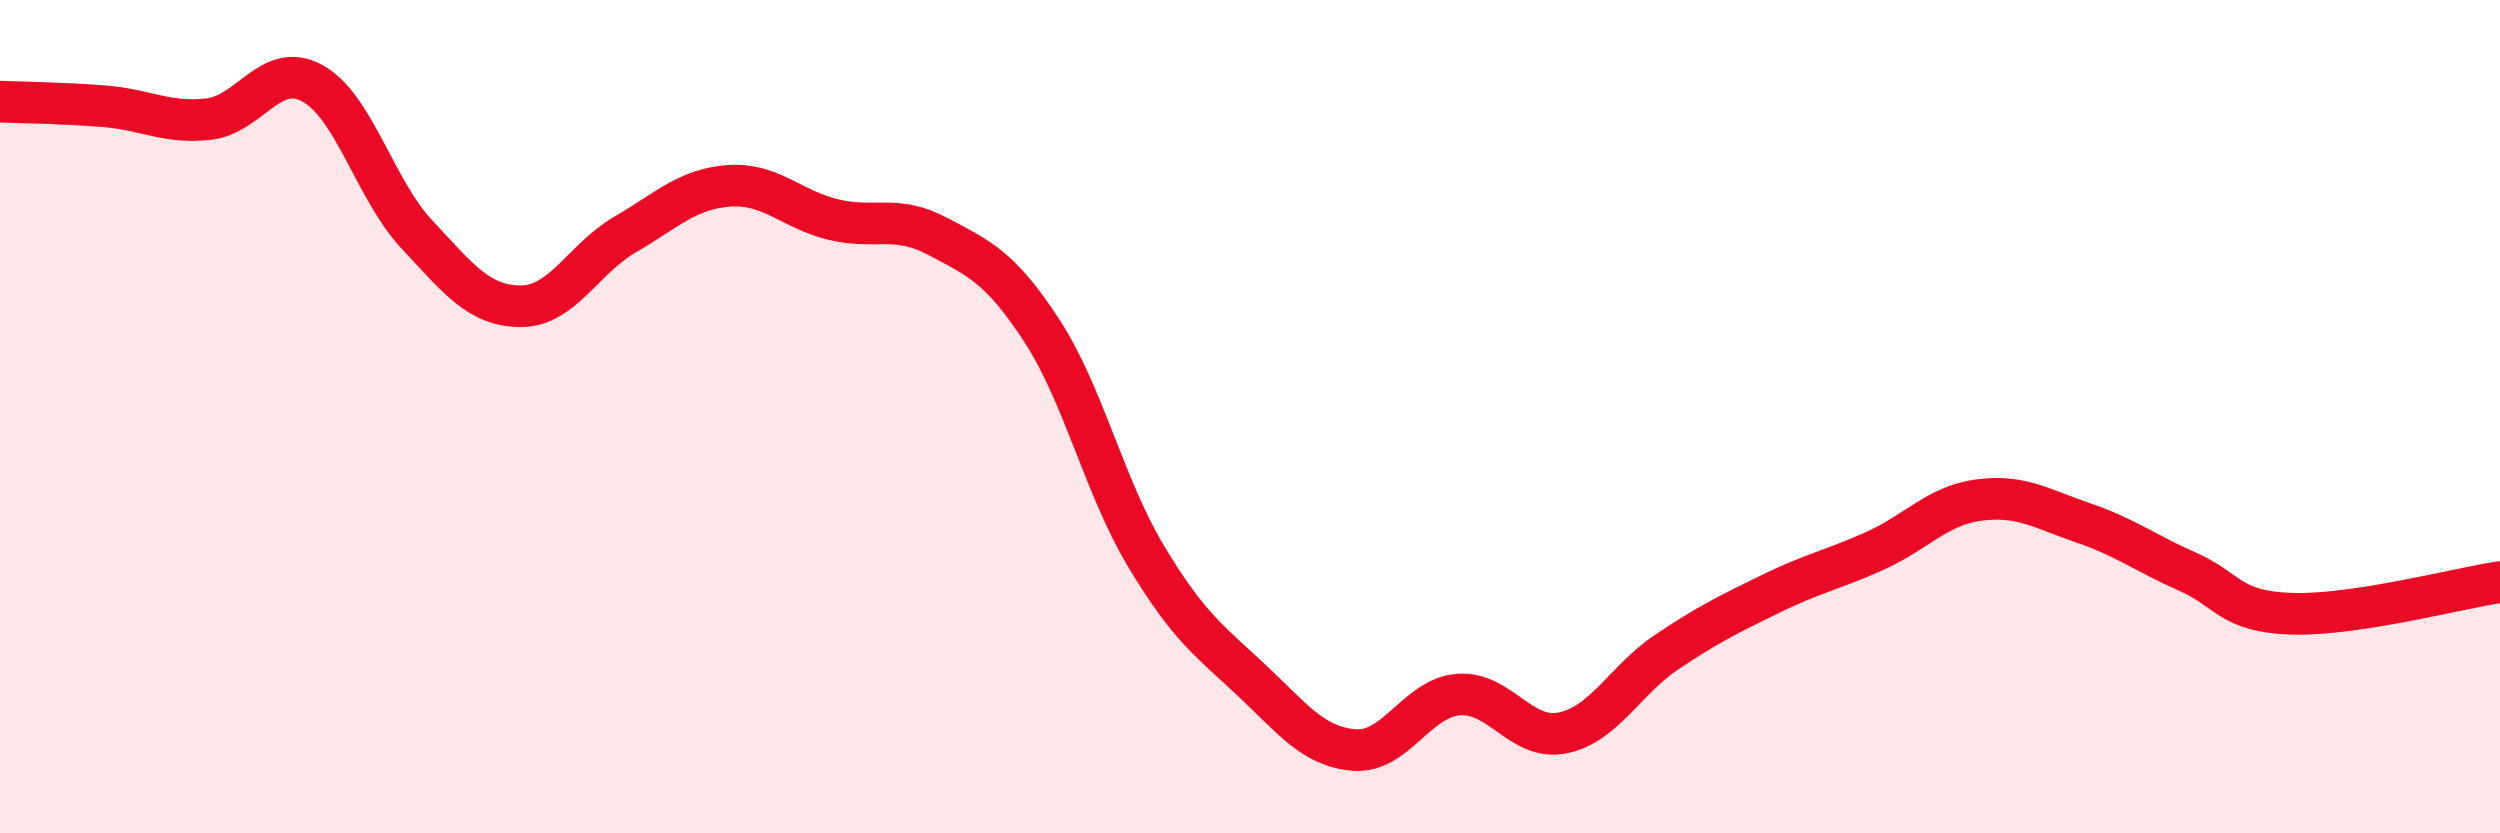
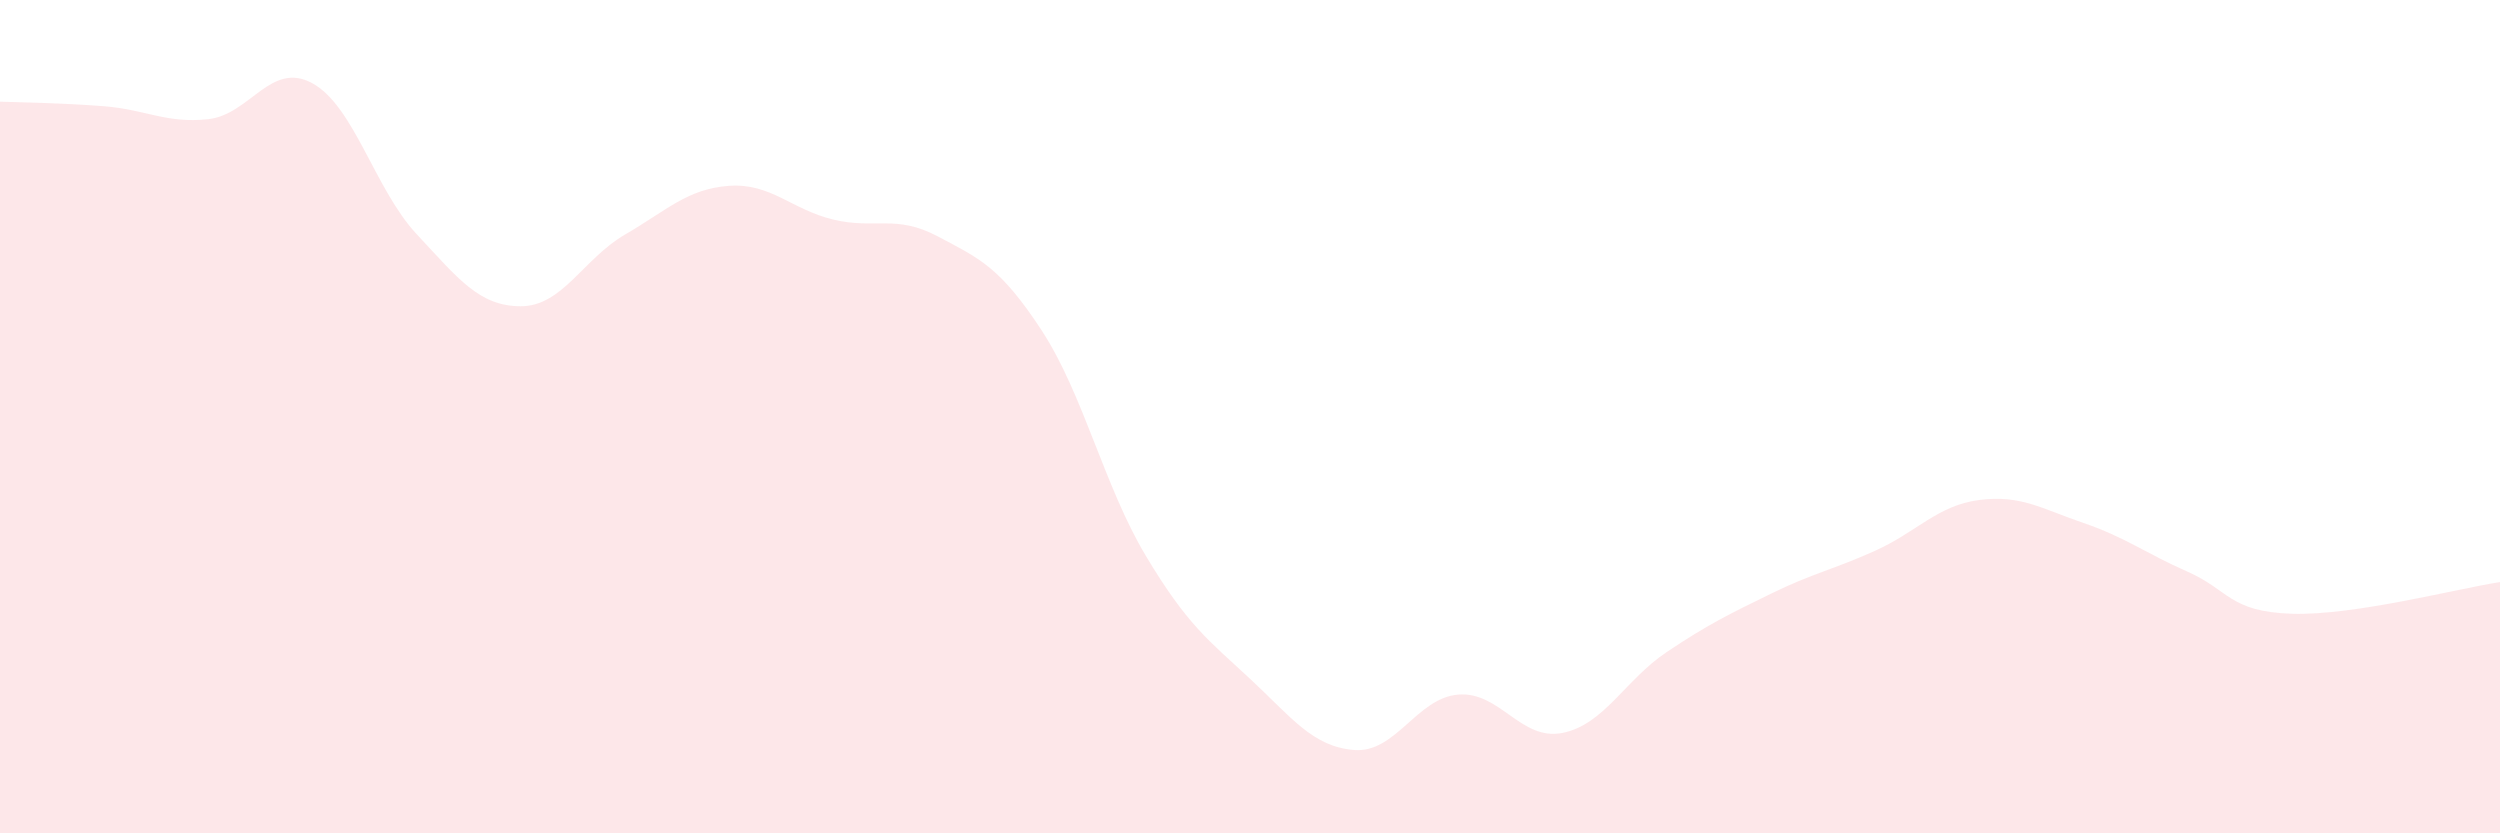
<svg xmlns="http://www.w3.org/2000/svg" width="60" height="20" viewBox="0 0 60 20">
  <path d="M 0,2.44 C 0.5,2.46 1.5,2.47 2.5,2.55 C 3.5,2.63 4,2.97 5,2.86 C 6,2.75 6.5,1.45 7.5,2 C 8.5,2.55 9,4.55 10,5.62 C 11,6.69 11.5,7.35 12.5,7.35 C 13.5,7.35 14,6.21 15,5.63 C 16,5.05 16.5,4.53 17.5,4.46 C 18.5,4.39 19,5.03 20,5.27 C 21,5.51 21.5,5.14 22.5,5.67 C 23.5,6.2 24,6.4 25,7.93 C 26,9.46 26.5,11.67 27.5,13.34 C 28.5,15.01 29,15.36 30,16.29 C 31,17.22 31.5,17.92 32.5,18 C 33.5,18.08 34,16.75 35,16.67 C 36,16.59 36.5,17.79 37.5,17.59 C 38.5,17.39 39,16.32 40,15.65 C 41,14.98 41.5,14.74 42.5,14.25 C 43.5,13.76 44,13.67 45,13.22 C 46,12.77 46.5,12.13 47.5,12 C 48.5,11.87 49,12.21 50,12.55 C 51,12.89 51.5,13.28 52.5,13.72 C 53.5,14.16 53.5,14.68 55,14.73 C 56.5,14.78 59,14.12 60,13.97L60 20L0 20Z" fill="#EB0A25" opacity="0.1" stroke-linecap="round" stroke-linejoin="round" />
-   <path d="M 0,2.44 C 0.5,2.46 1.5,2.47 2.5,2.55 C 3.5,2.63 4,2.97 5,2.86 C 6,2.75 6.5,1.45 7.5,2 C 8.5,2.55 9,4.55 10,5.62 C 11,6.69 11.5,7.35 12.5,7.35 C 13.5,7.35 14,6.21 15,5.63 C 16,5.05 16.5,4.53 17.5,4.46 C 18.5,4.39 19,5.03 20,5.27 C 21,5.51 21.5,5.14 22.5,5.67 C 23.5,6.2 24,6.4 25,7.93 C 26,9.46 26.5,11.67 27.5,13.34 C 28.5,15.01 29,15.36 30,16.29 C 31,17.22 31.5,17.92 32.5,18 C 33.5,18.08 34,16.75 35,16.67 C 36,16.59 36.5,17.79 37.5,17.59 C 38.5,17.39 39,16.32 40,15.65 C 41,14.98 41.5,14.74 42.5,14.25 C 43.5,13.76 44,13.67 45,13.22 C 46,12.77 46.5,12.13 47.5,12 C 48.5,11.87 49,12.21 50,12.55 C 51,12.89 51.5,13.28 52.5,13.72 C 53.5,14.16 53.5,14.68 55,14.73 C 56.5,14.78 59,14.12 60,13.97" stroke="#EB0A25" stroke-width="1" fill="none" stroke-linecap="round" stroke-linejoin="round" />
</svg>